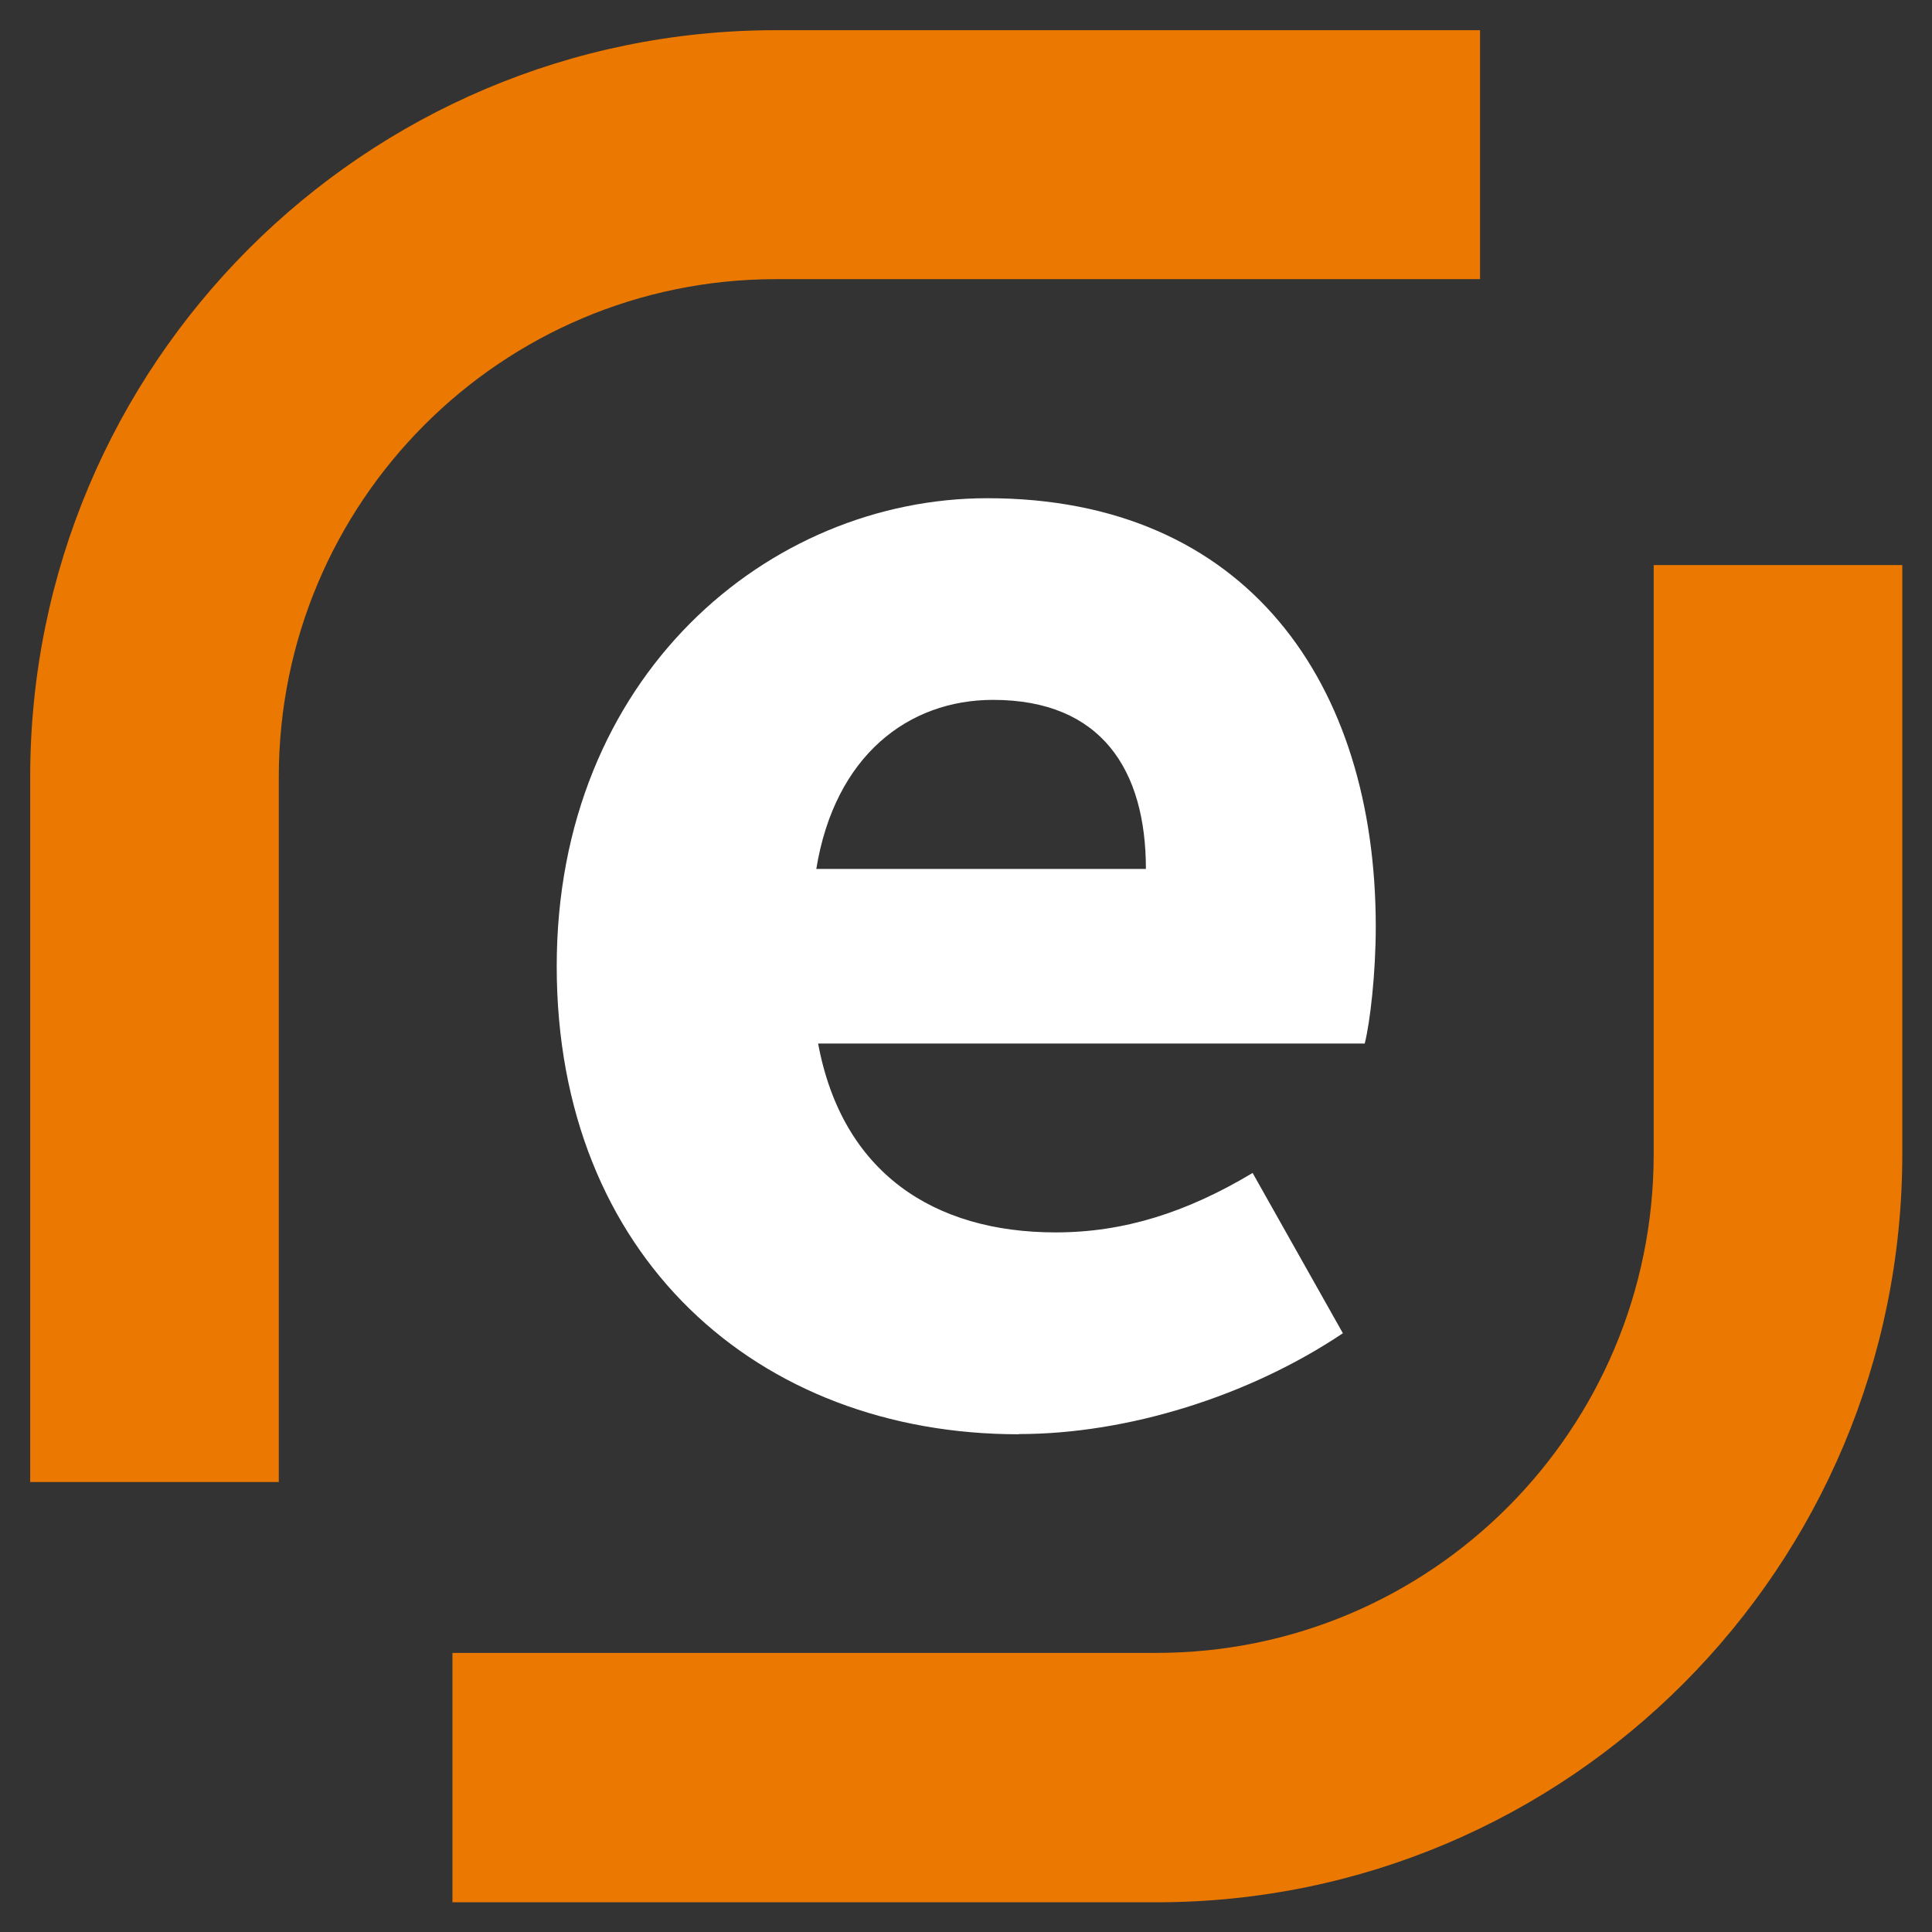
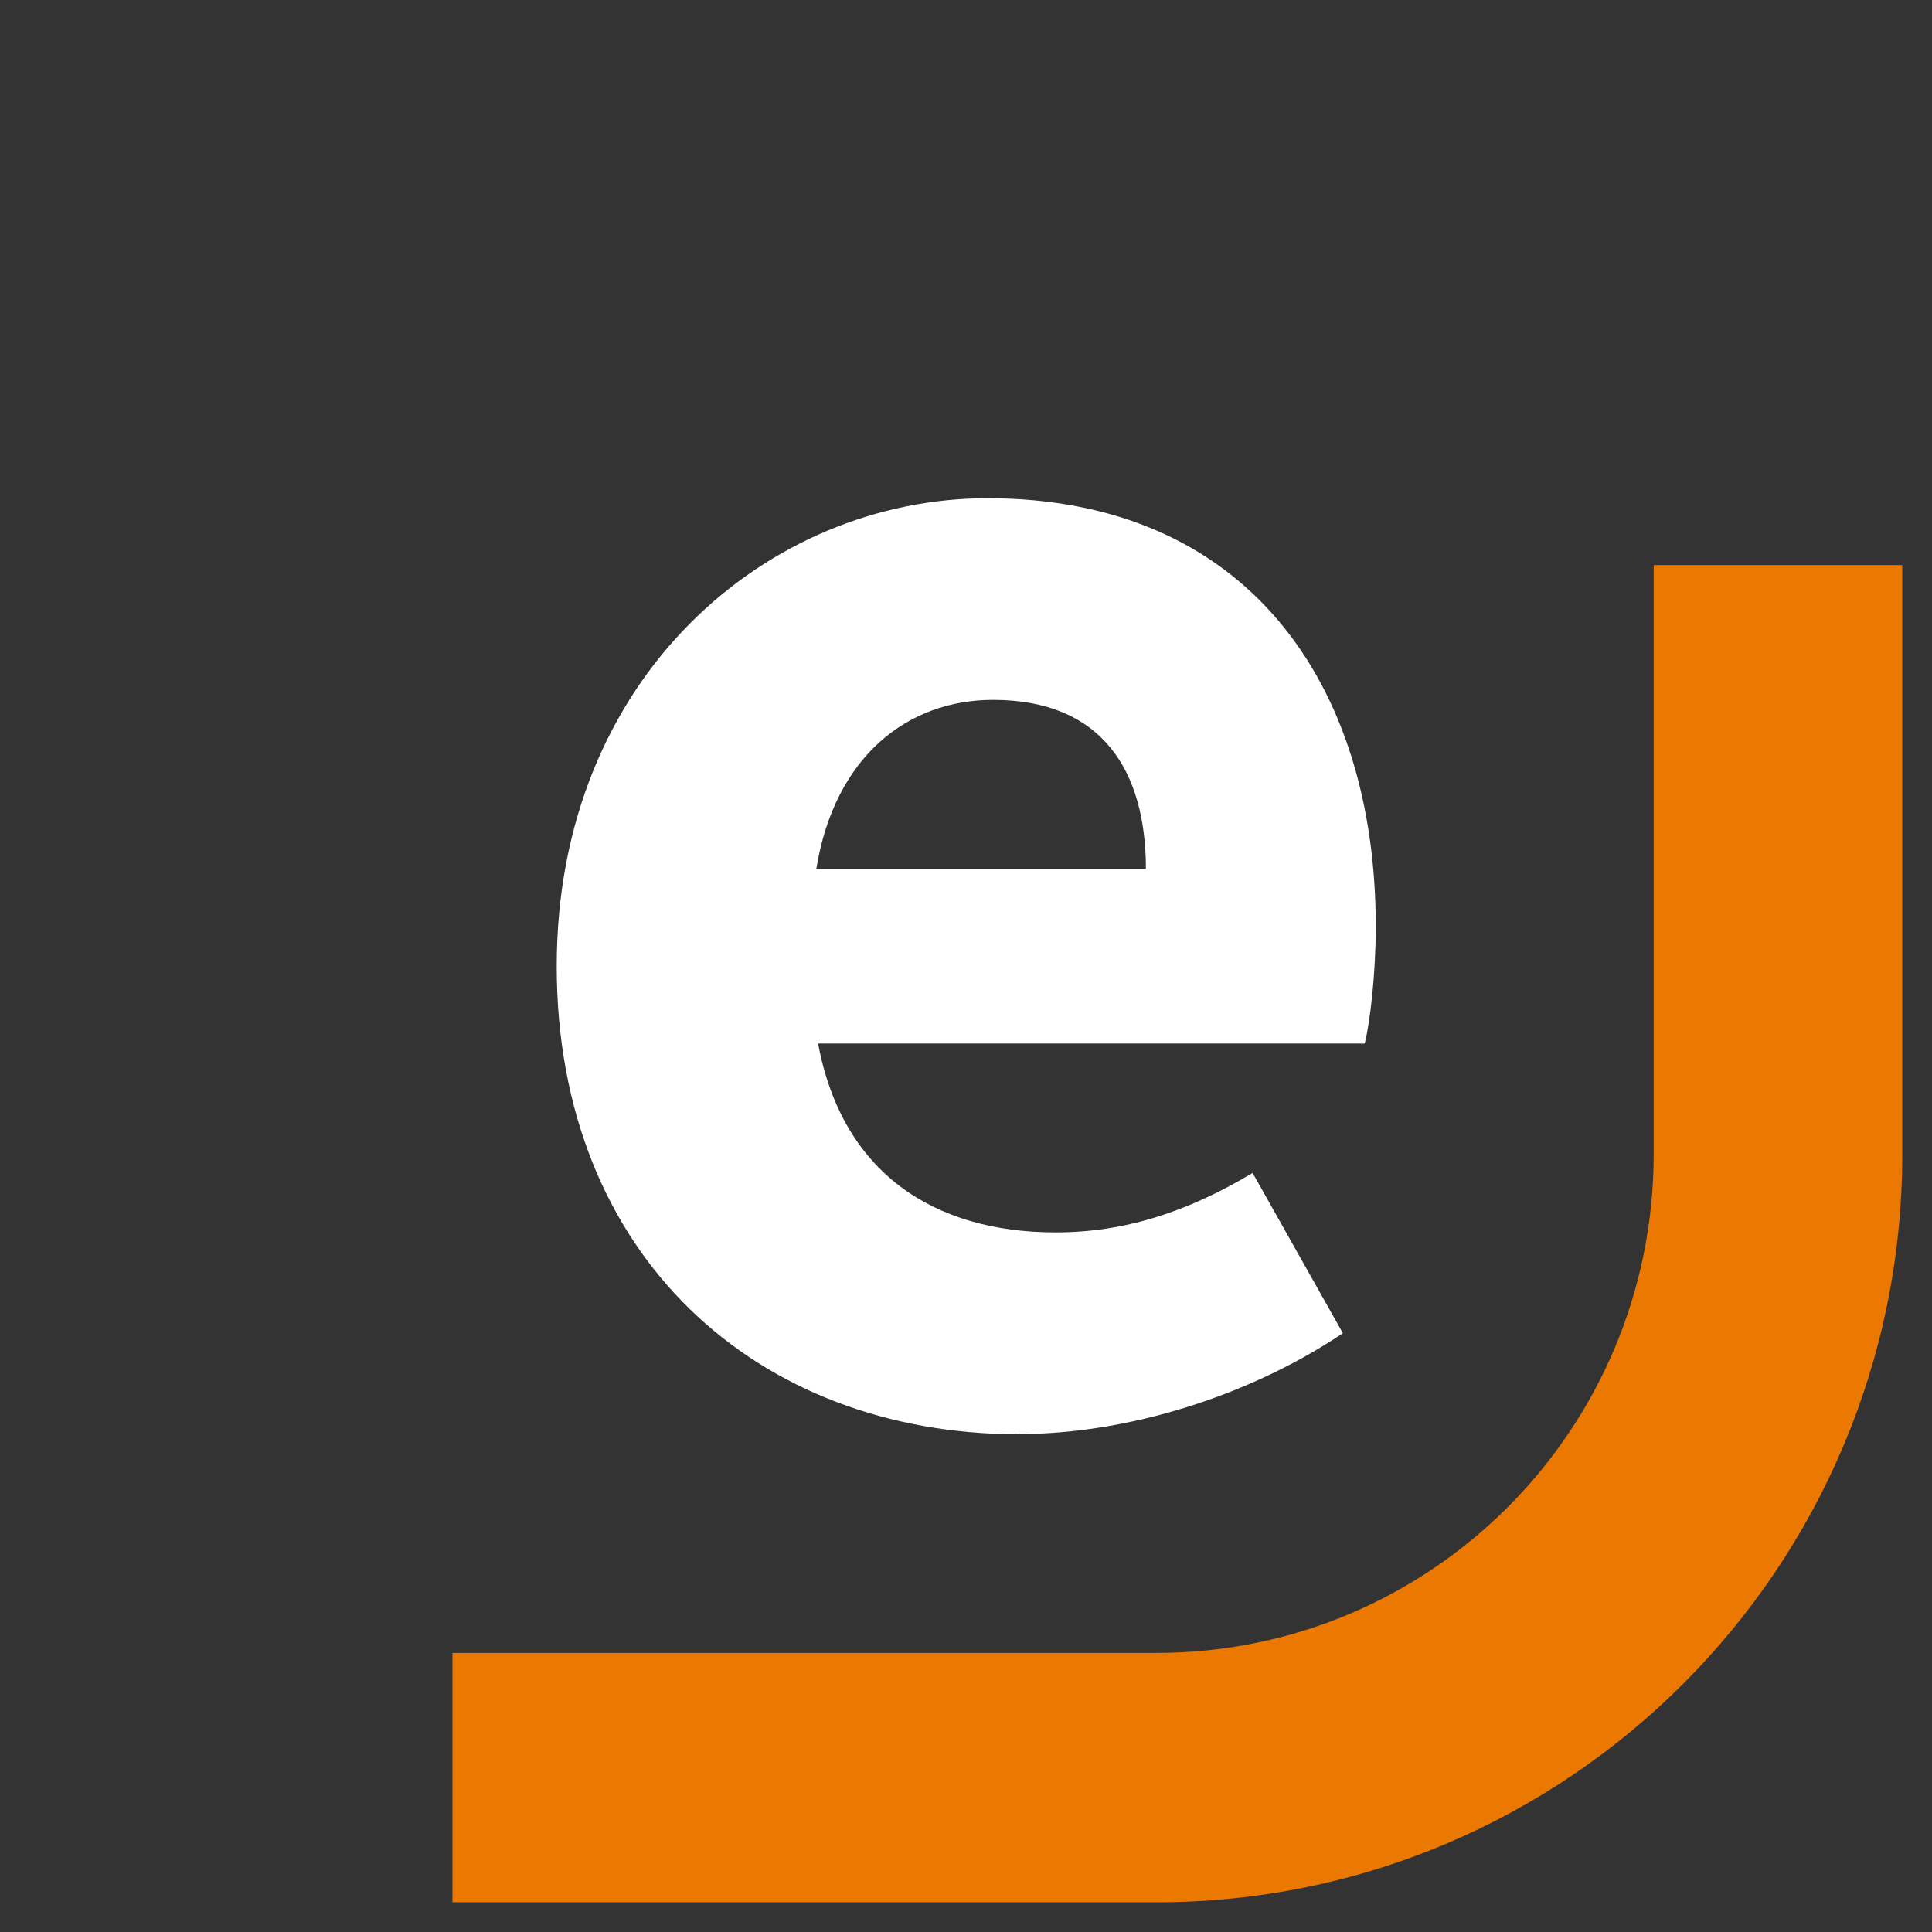
<svg xmlns="http://www.w3.org/2000/svg" version="1.1" width="64" height="64">
  <rect width="100%" height="100%" fill="#333333" stroke="none" />
  <svg width="64" height="64" viewBox="0 0 64 64" version="1.1" xml:space="preserve" style="fill-rule:evenodd;clip-rule:evenodd;stroke-linejoin:round;stroke-miterlimit:2;">
    <g transform="matrix(0.969,0,0,0.969,1,1)">
-       <path d="M25.497,0C11.415,0 0,11.431 0,25.532L0,49.633L8.499,49.633L8.499,25.532C8.499,16.129 16.107,8.511 25.497,8.511L49.565,8.511L49.565,0L25.497,0Z" style="fill:rgb(235,120,0);fill-rule:nonzero;" />
-     </g>
+       </g>
    <g transform="matrix(0.969,0,0,0.969,1,1)">
      <path d="M38.503,64C52.585,64 64,52.548 64,38.421L64,18.286L55.501,18.286L55.501,38.421C55.501,47.842 47.893,55.474 38.503,55.474L14.435,55.474L14.435,64L38.503,64Z" style="fill:rgb(235,120,0);fill-rule:nonzero;" />
    </g>
    <g transform="matrix(0.969,0,0,0.969,1,1)">
      <path d="M33.801,47.993C37.511,47.993 41.667,46.698 44.876,44.546L41.79,39.067C39.527,40.421 37.388,41.099 35.056,41.099C30.899,41.099 27.759,39.067 26.936,34.642L45.623,34.642C45.808,33.904 46,32.241 46,30.645C46,22.337 41.598,16 32.724,16C25.235,16 18,22.088 18,32C18,41.912 24.858,48 33.793,48L33.801,47.993ZM26.874,28.674C27.505,24.798 30.022,22.894 32.916,22.894C36.626,22.894 38.142,25.295 38.142,28.674L26.874,28.674Z" style="fill:white;fill-rule:nonzero;" />
    </g>
  </svg>
  <style>@media (prefers-color-scheme: light) { :root { filter: none; } }
@media (prefers-color-scheme: dark) { :root { filter: none; } }
</style>
</svg>